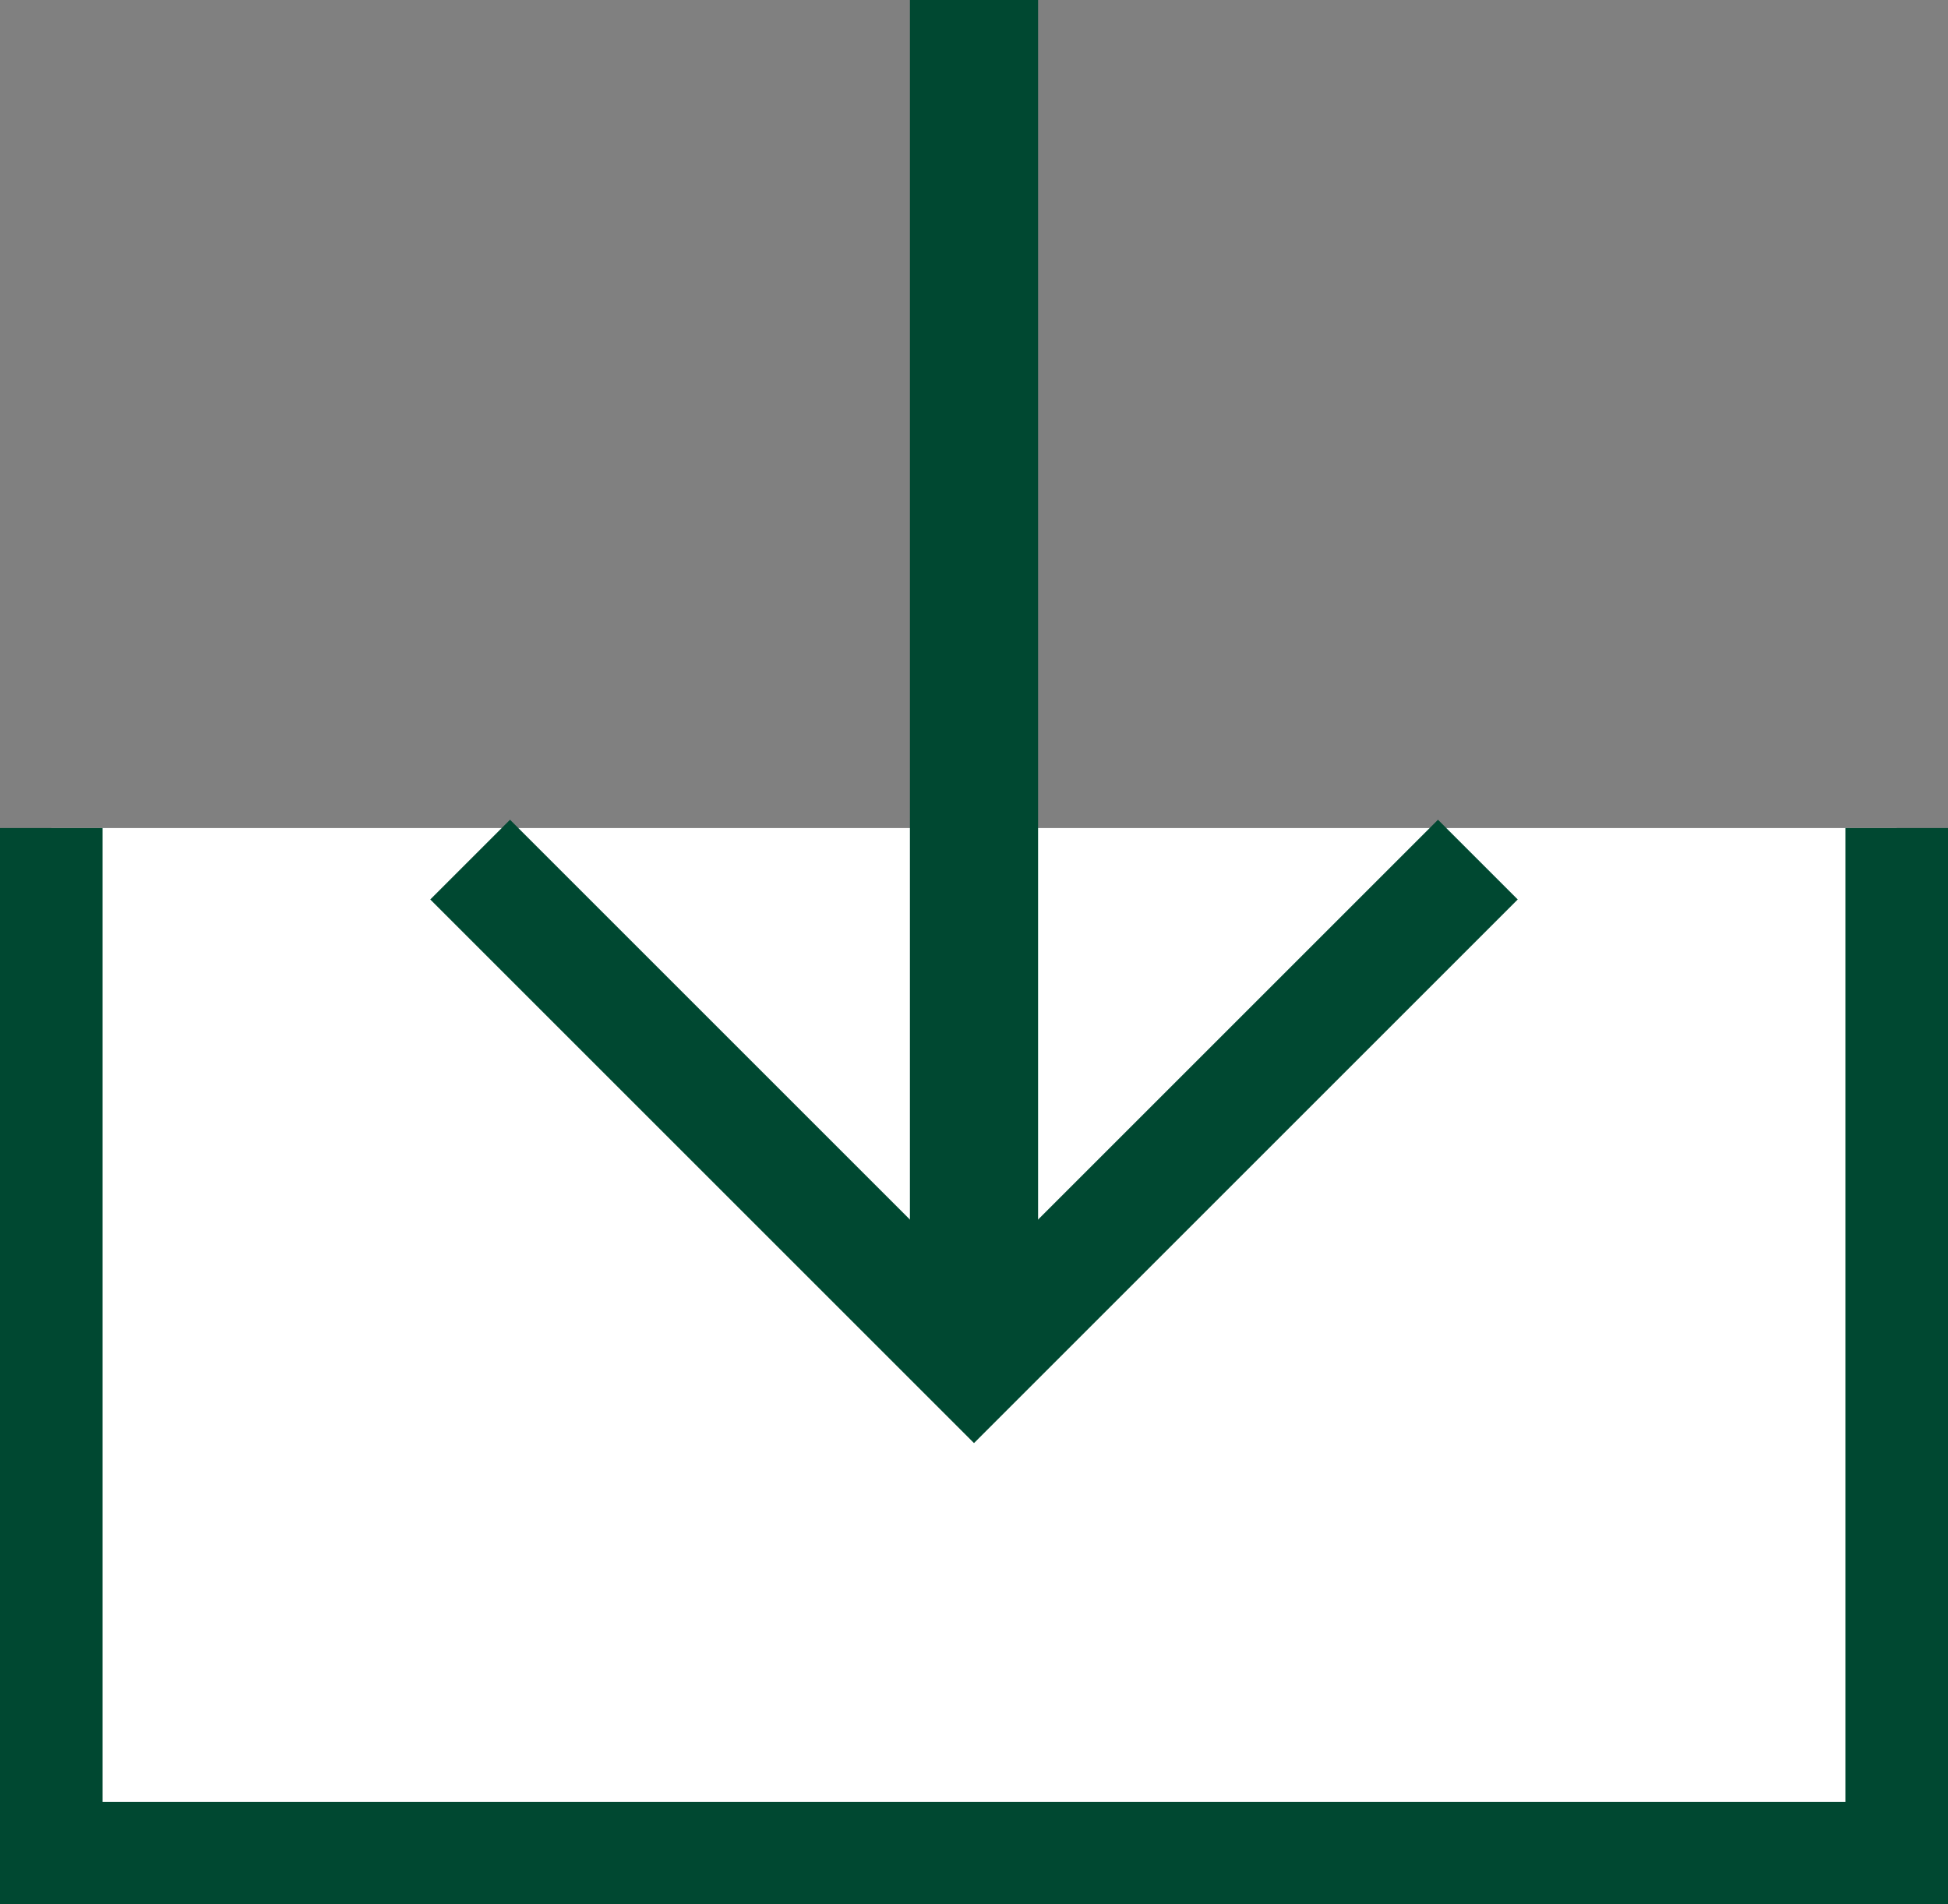
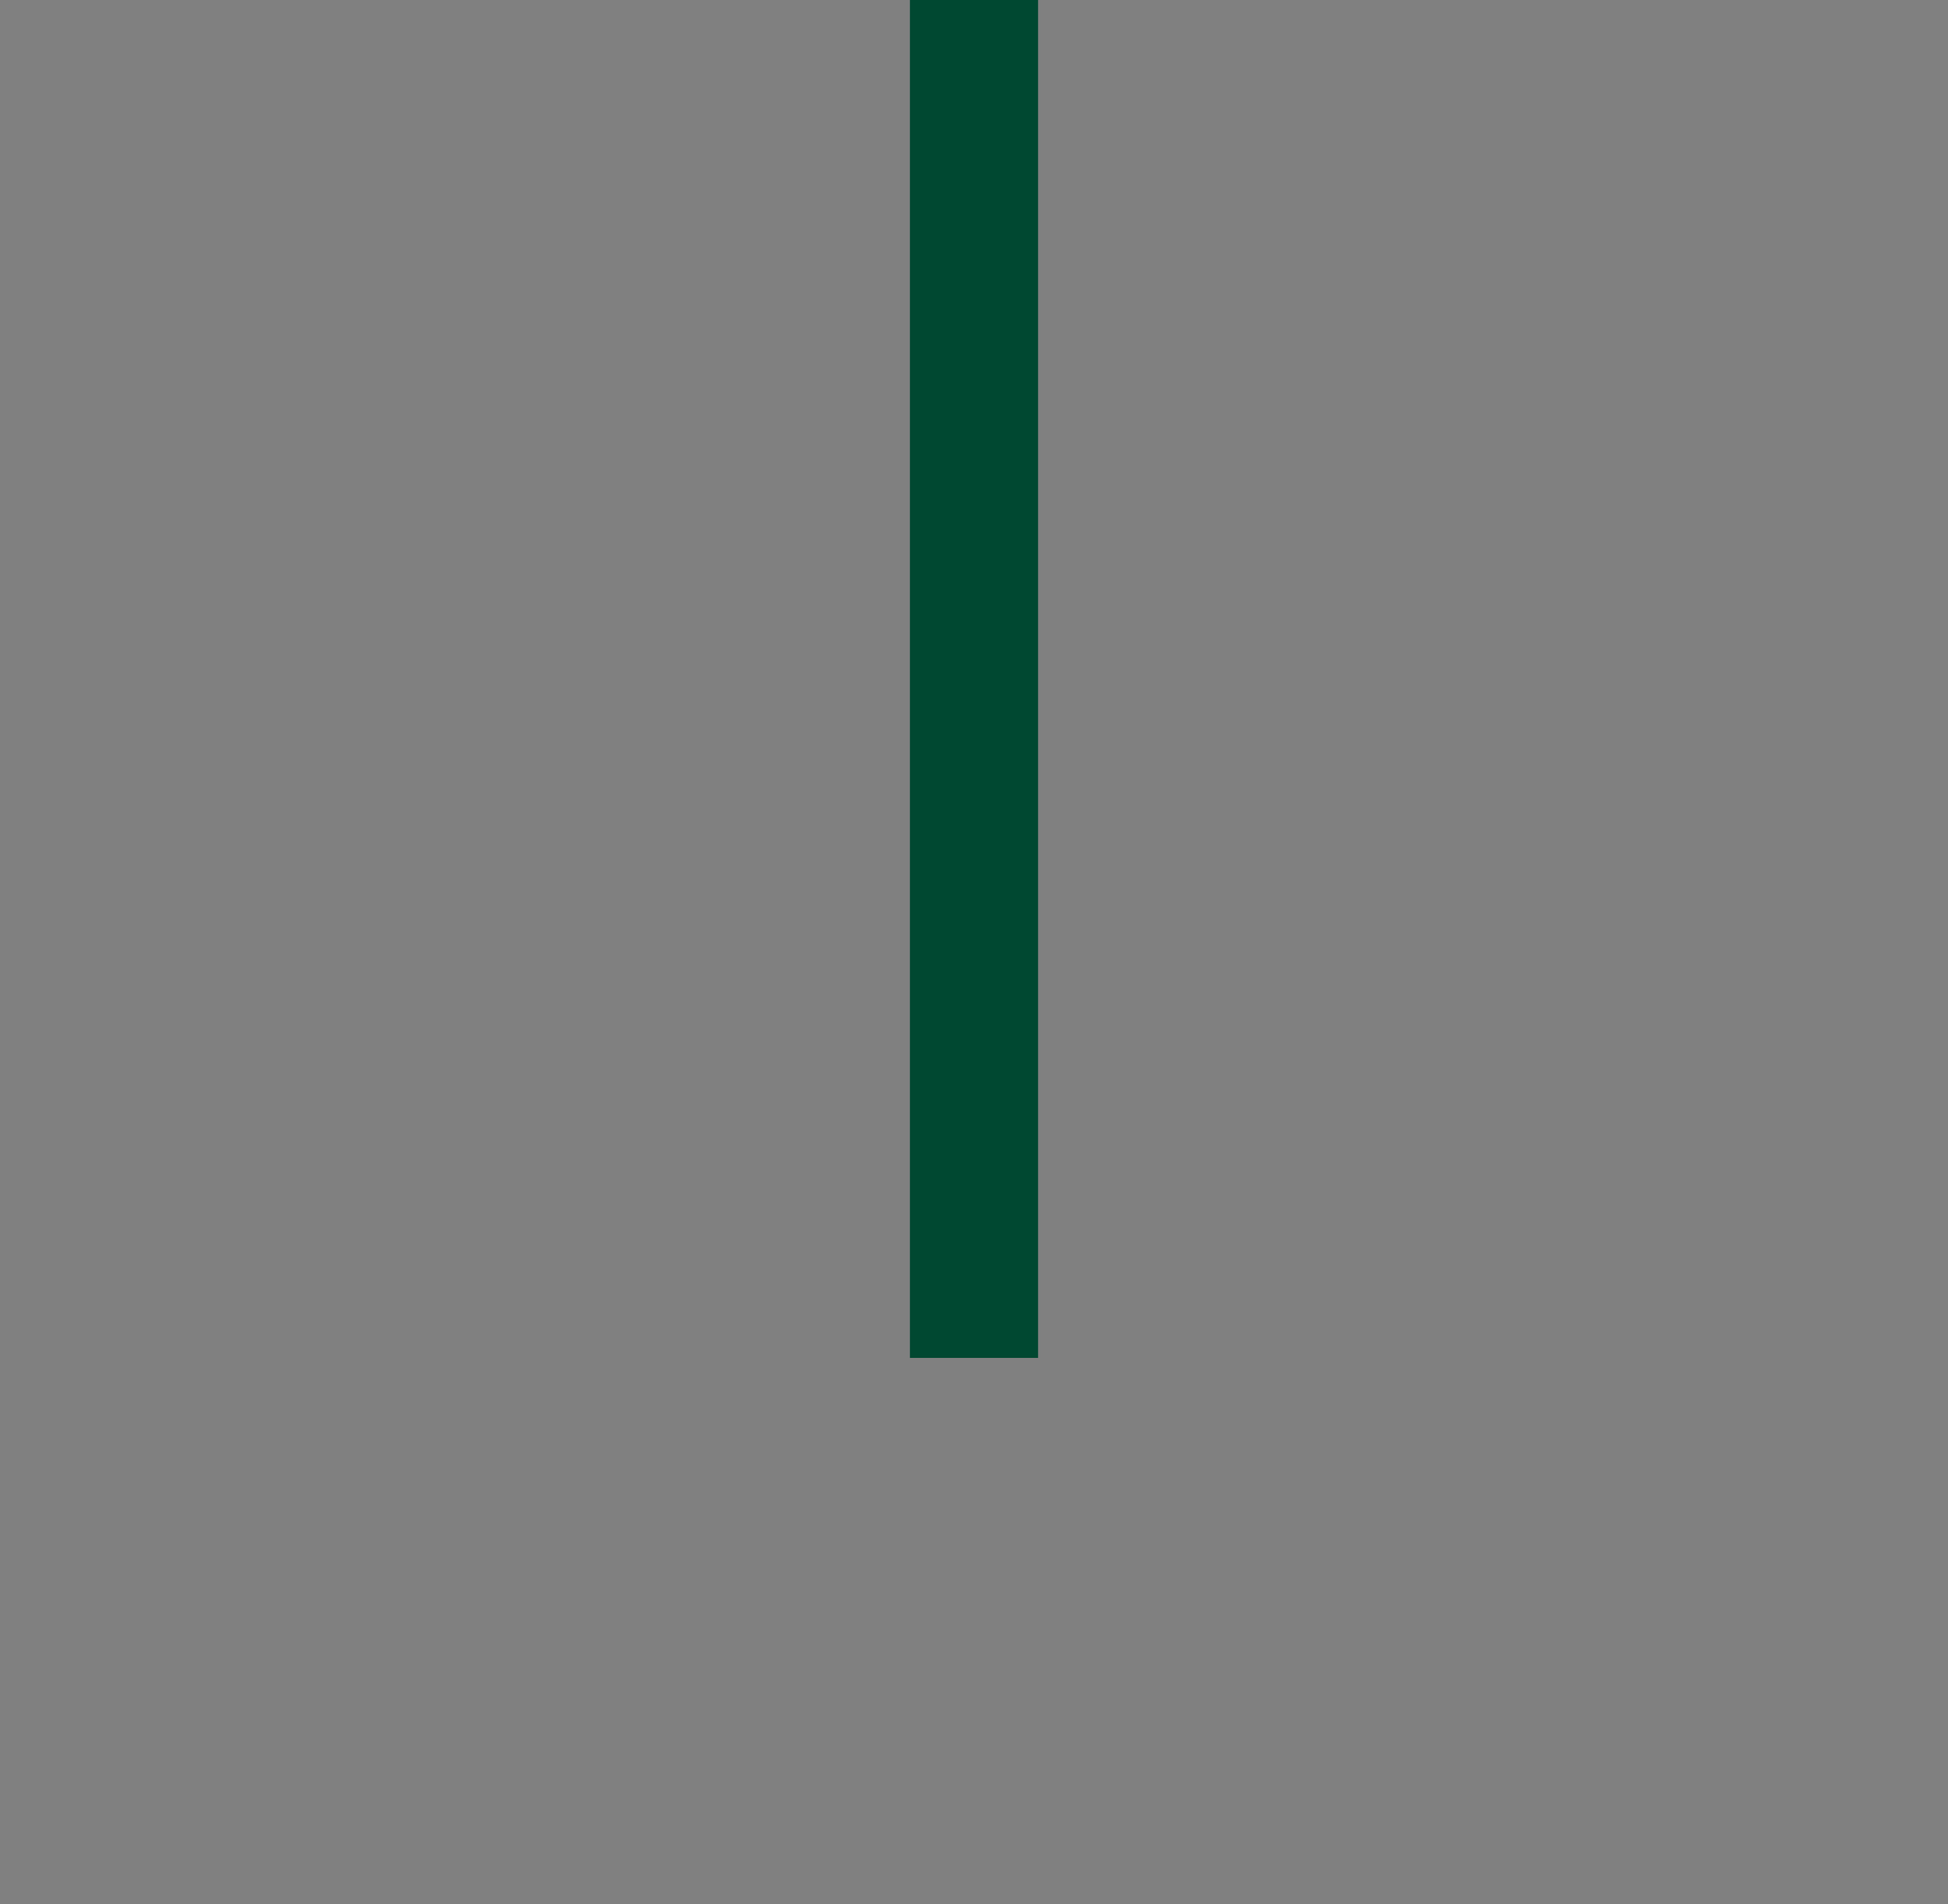
<svg xmlns="http://www.w3.org/2000/svg" width="19" height="18.578" viewBox="0 0 19 18.578">
  <rect x="0" y="0" width="19" height="18.578" fill="#808080" stroke="none" />
  <g transform="translate(-458.5 -1342.922)">
-     <path d="M18,0V10H0V0" transform="translate(459 1351)" fill="#fff" stroke="#004831" stroke-width="1" />
    <g transform="translate(11.683 37.379)">
      <path d="M0,0H13.247V1.25H0Z" transform="translate(456.942 1305.543) rotate(90)" fill="#004831" />
-       <path d="M1.1,7.5H0V0H7.5V1.1H1.1V7.5Z" transform="translate(456.317 1319.621) rotate(-135)" fill="#004831" />
    </g>
  </g>
</svg>